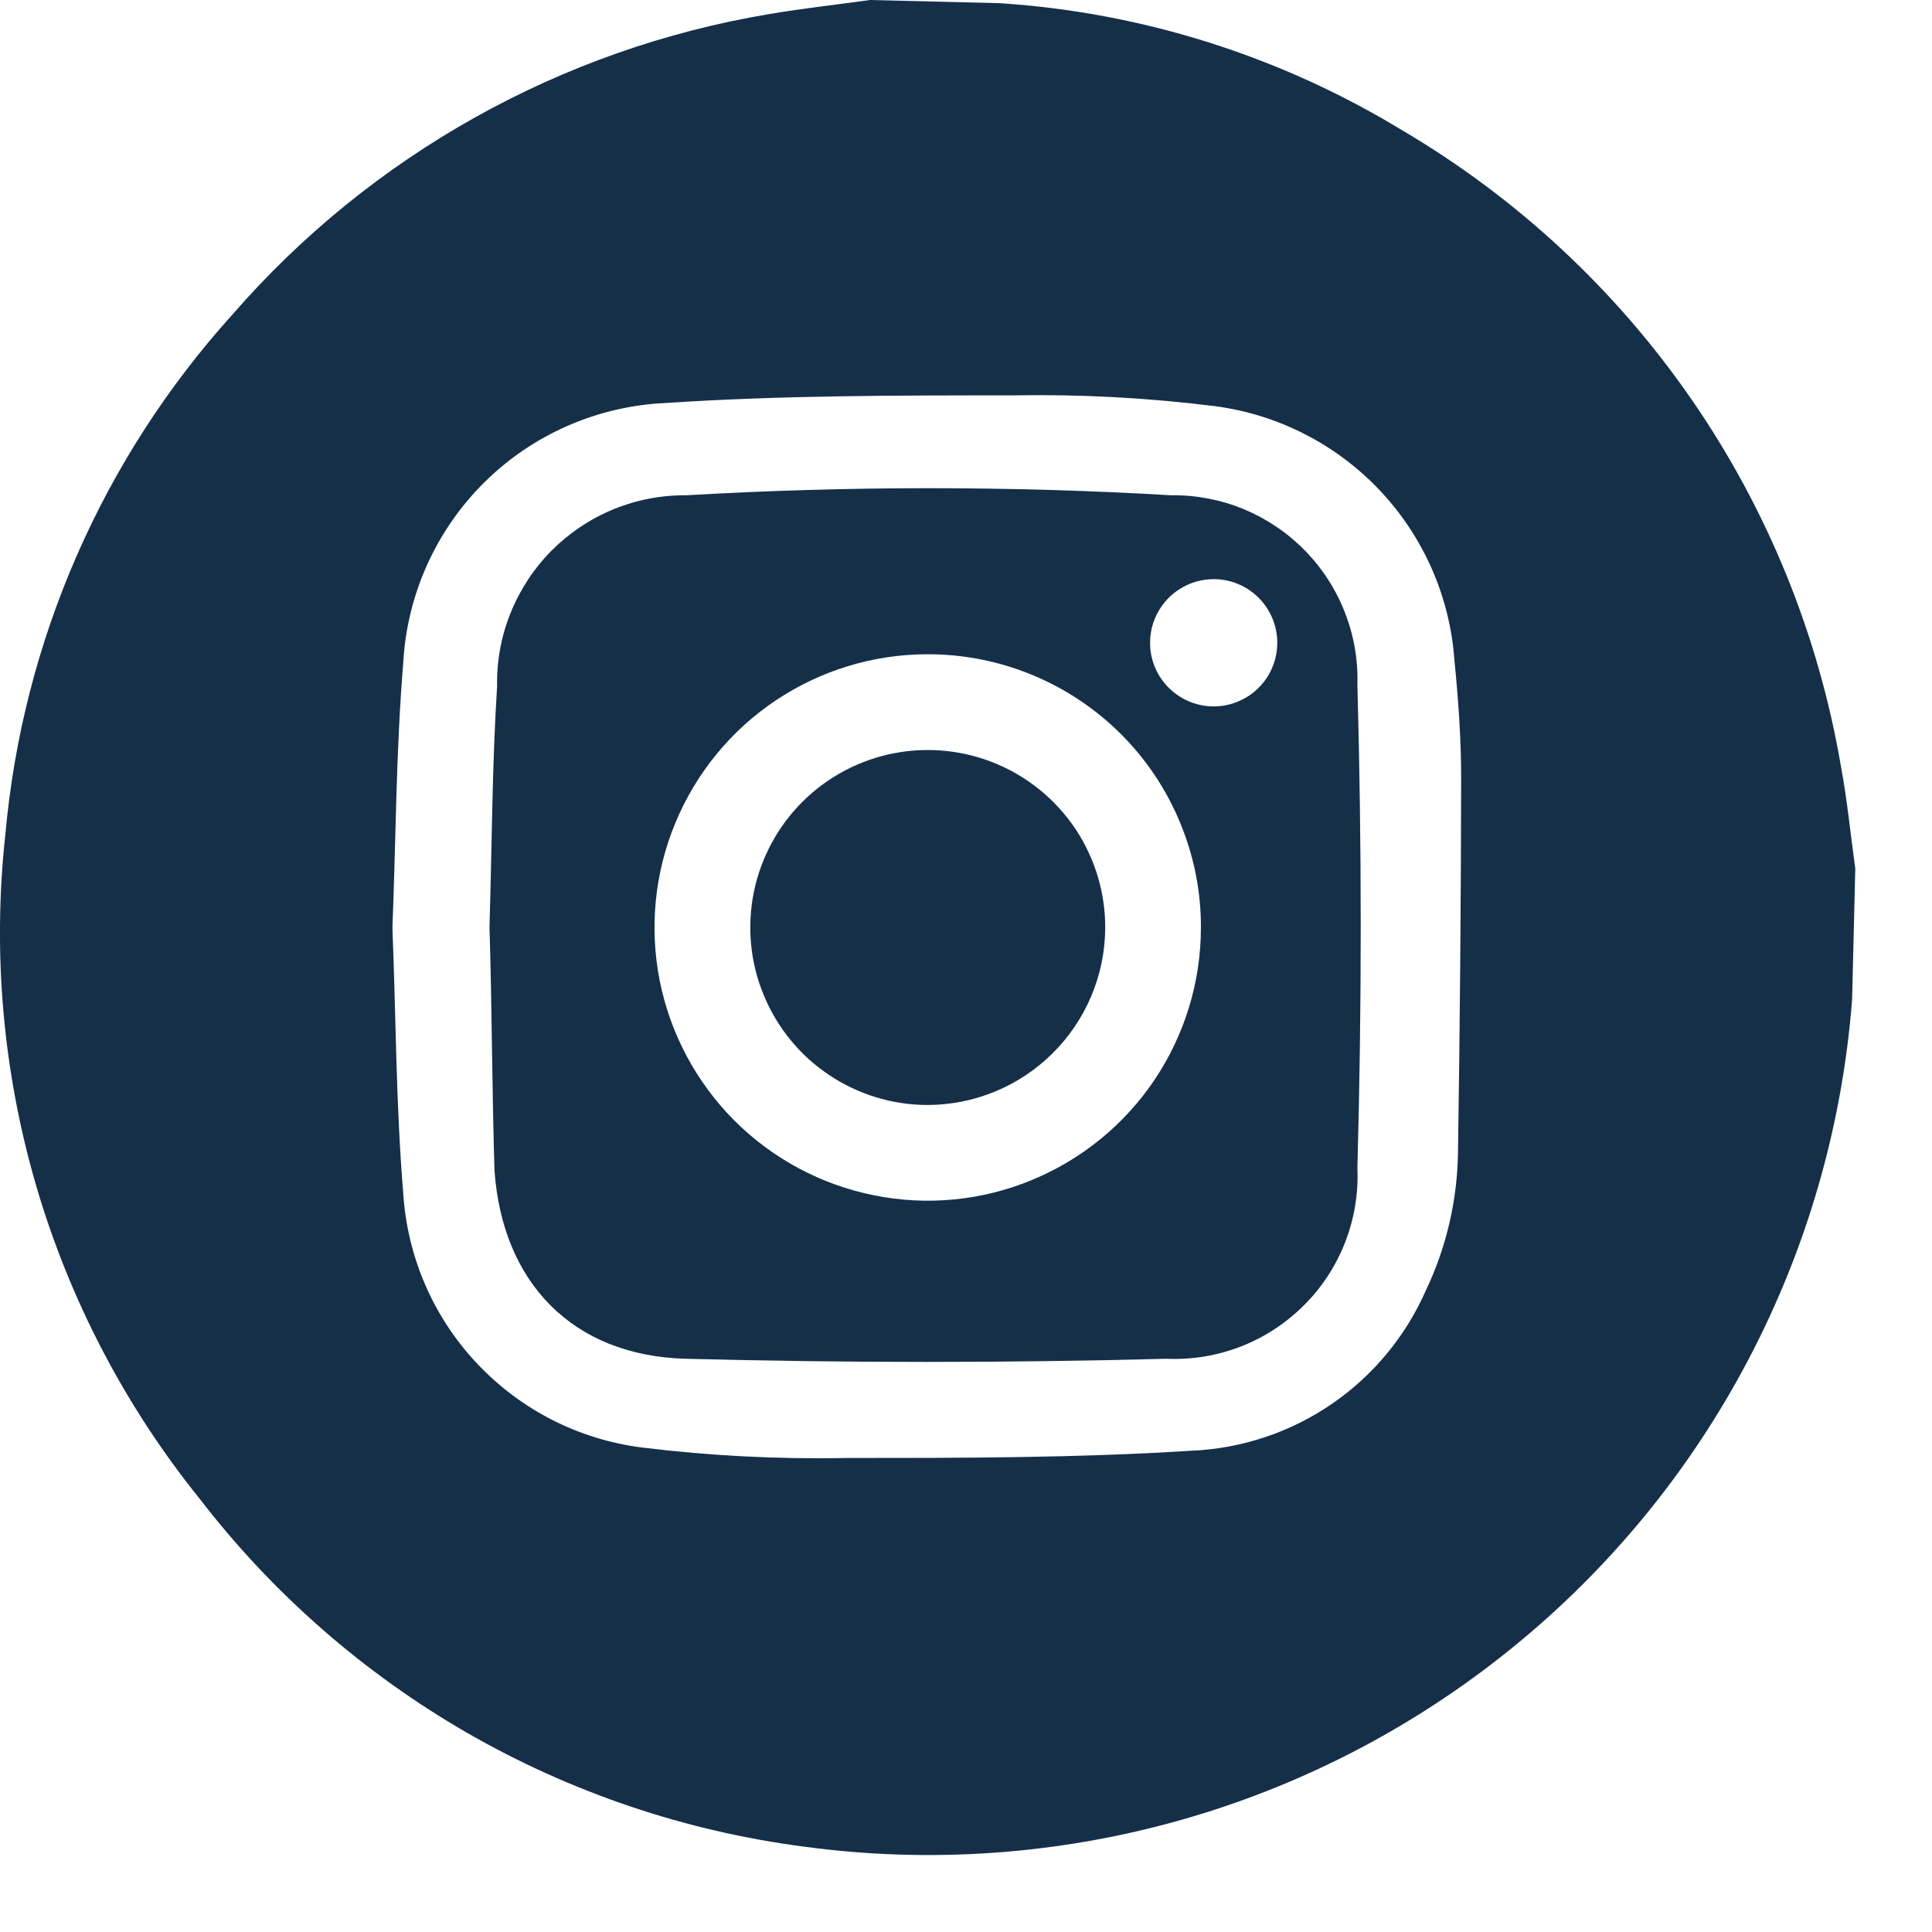
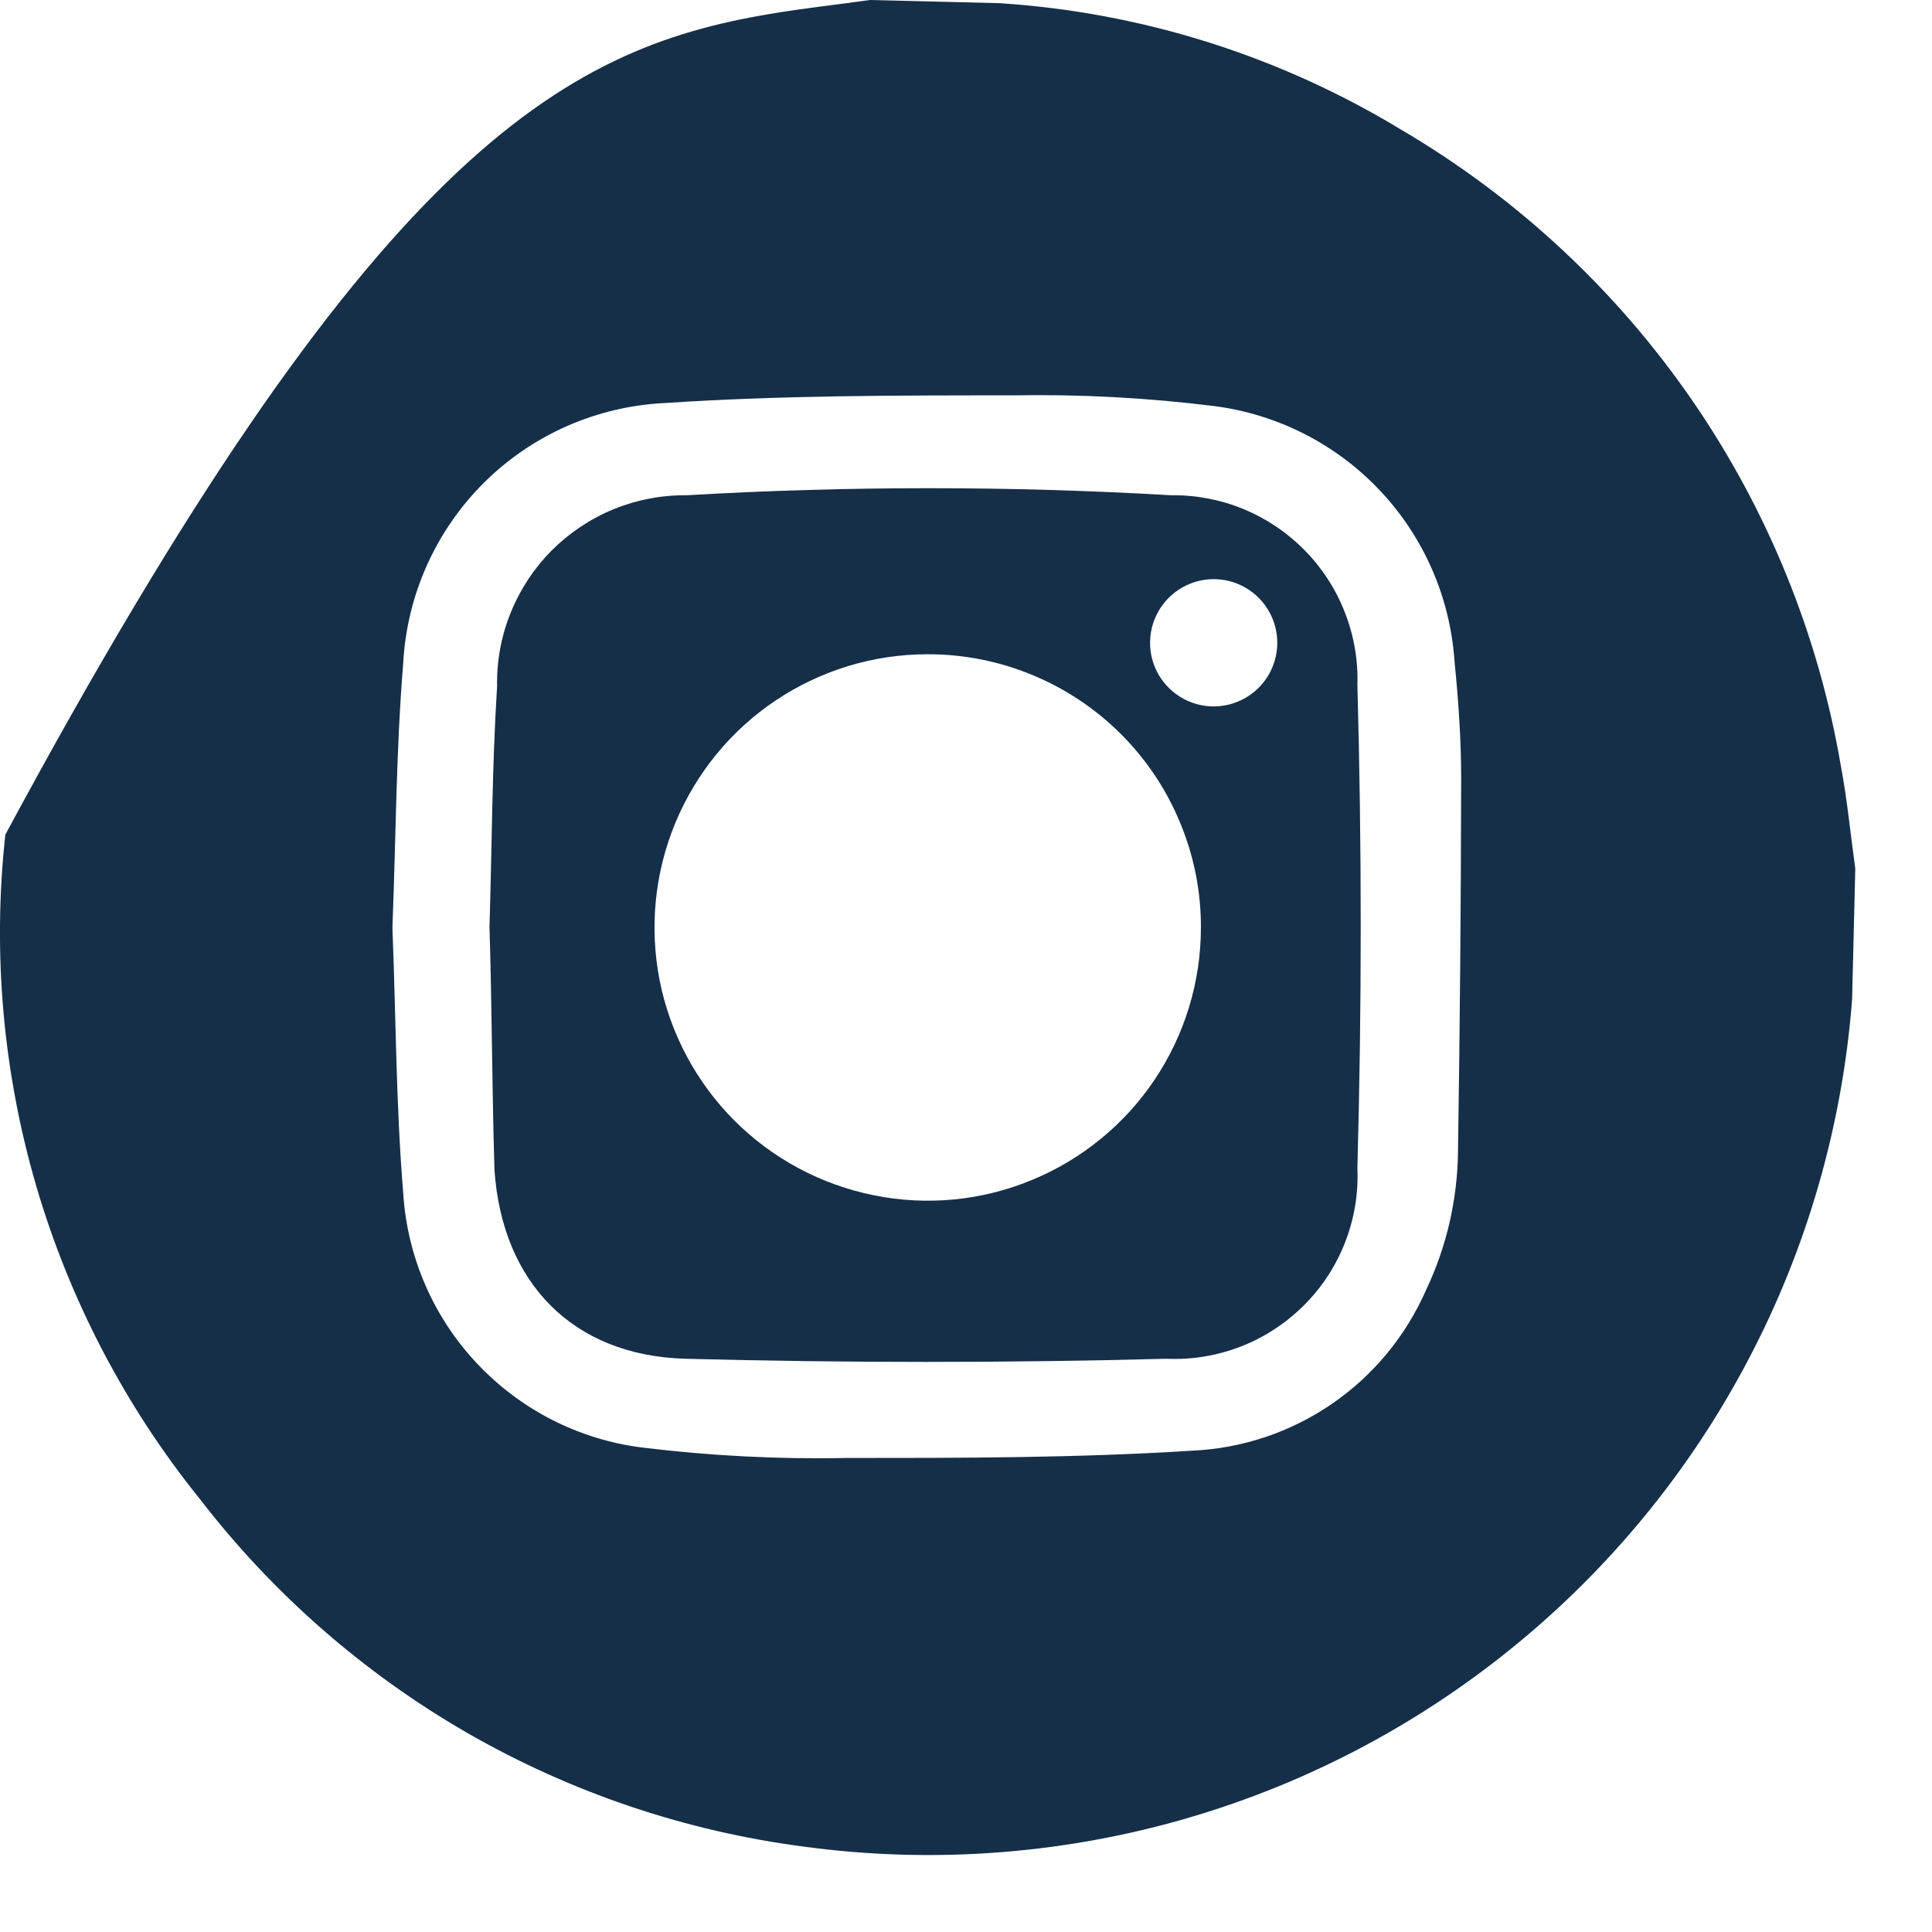
<svg xmlns="http://www.w3.org/2000/svg" width="17" height="17" viewBox="0 0 17 17" fill="none">
-   <path d="M16.297 8.794C16.212 9.901 15.902 10.979 15.385 11.962C14.869 12.945 14.157 13.812 13.293 14.51C12.43 15.208 11.433 15.723 10.364 16.022C9.294 16.321 8.175 16.398 7.075 16.249C6.031 16.113 5.024 15.773 4.111 15.248C3.199 14.722 2.399 14.022 1.757 13.188C1.101 12.374 0.613 11.439 0.319 10.436C0.026 9.433 -0.067 8.383 0.047 7.344C0.199 5.642 0.9 4.036 2.045 2.768C3.266 1.364 4.938 0.429 6.773 0.123C7.066 0.073 7.36 0.042 7.654 0L8.796 0.028C10.05 0.109 11.266 0.494 12.339 1.147C13.351 1.743 14.221 2.553 14.888 3.52C15.554 4.486 16.002 5.587 16.199 6.745C16.255 7.042 16.283 7.344 16.325 7.643L16.297 8.794ZM3.453 8.164C3.484 8.939 3.484 9.723 3.548 10.498C3.583 11.058 3.812 11.588 4.196 11.996C4.58 12.405 5.094 12.667 5.65 12.737C6.245 12.81 6.845 12.841 7.444 12.829C8.46 12.829 9.476 12.829 10.486 12.765C10.928 12.746 11.356 12.603 11.721 12.352C12.085 12.102 12.372 11.754 12.549 11.349C12.728 10.972 12.823 10.56 12.829 10.143C12.846 9.045 12.855 7.947 12.857 6.846C12.857 6.501 12.832 6.154 12.798 5.813C12.759 5.254 12.528 4.726 12.144 4.318C11.76 3.91 11.246 3.647 10.691 3.574C10.1 3.5 9.506 3.468 8.911 3.479C7.892 3.479 6.87 3.479 5.855 3.546C5.255 3.574 4.686 3.823 4.26 4.246C3.834 4.669 3.58 5.236 3.548 5.835C3.484 6.619 3.484 7.383 3.453 8.164Z" fill="#152F49" />
+   <path d="M16.297 8.794C16.212 9.901 15.902 10.979 15.385 11.962C14.869 12.945 14.157 13.812 13.293 14.51C12.43 15.208 11.433 15.723 10.364 16.022C9.294 16.321 8.175 16.398 7.075 16.249C6.031 16.113 5.024 15.773 4.111 15.248C3.199 14.722 2.399 14.022 1.757 13.188C1.101 12.374 0.613 11.439 0.319 10.436C0.026 9.433 -0.067 8.383 0.047 7.344C3.266 1.364 4.938 0.429 6.773 0.123C7.066 0.073 7.36 0.042 7.654 0L8.796 0.028C10.05 0.109 11.266 0.494 12.339 1.147C13.351 1.743 14.221 2.553 14.888 3.52C15.554 4.486 16.002 5.587 16.199 6.745C16.255 7.042 16.283 7.344 16.325 7.643L16.297 8.794ZM3.453 8.164C3.484 8.939 3.484 9.723 3.548 10.498C3.583 11.058 3.812 11.588 4.196 11.996C4.58 12.405 5.094 12.667 5.65 12.737C6.245 12.81 6.845 12.841 7.444 12.829C8.46 12.829 9.476 12.829 10.486 12.765C10.928 12.746 11.356 12.603 11.721 12.352C12.085 12.102 12.372 11.754 12.549 11.349C12.728 10.972 12.823 10.56 12.829 10.143C12.846 9.045 12.855 7.947 12.857 6.846C12.857 6.501 12.832 6.154 12.798 5.813C12.759 5.254 12.528 4.726 12.144 4.318C11.76 3.91 11.246 3.647 10.691 3.574C10.1 3.5 9.506 3.468 8.911 3.479C7.892 3.479 6.87 3.479 5.855 3.546C5.255 3.574 4.686 3.823 4.26 4.246C3.834 4.669 3.58 5.236 3.548 5.835C3.484 6.619 3.484 7.383 3.453 8.164Z" fill="#152F49" />
  <path d="M4.307 8.155C4.329 7.447 4.329 6.756 4.374 6.037C4.37 5.816 4.41 5.598 4.493 5.393C4.575 5.189 4.697 5.003 4.852 4.846C5.008 4.69 5.192 4.566 5.396 4.482C5.6 4.398 5.819 4.356 6.039 4.358C7.461 4.275 8.886 4.275 10.307 4.358C10.525 4.355 10.742 4.397 10.944 4.48C11.145 4.564 11.328 4.687 11.481 4.843C11.634 4.999 11.754 5.184 11.833 5.387C11.913 5.59 11.951 5.807 11.944 6.026C11.983 7.442 11.983 8.859 11.944 10.277C11.954 10.5 11.917 10.723 11.836 10.931C11.755 11.139 11.632 11.328 11.474 11.485C11.316 11.643 11.127 11.767 10.919 11.848C10.711 11.929 10.488 11.966 10.265 11.956C8.855 11.993 7.443 11.993 6.031 11.956C5.037 11.928 4.419 11.284 4.351 10.296C4.329 9.577 4.329 8.858 4.307 8.155ZM8.16 5.757C7.685 5.757 7.221 5.899 6.826 6.163C6.431 6.427 6.124 6.803 5.942 7.242C5.76 7.681 5.713 8.164 5.805 8.63C5.898 9.096 6.127 9.524 6.462 9.86C6.798 10.196 7.226 10.425 7.692 10.518C8.158 10.612 8.641 10.565 9.08 10.383C9.519 10.202 9.895 9.895 10.16 9.5C10.424 9.106 10.566 8.642 10.567 8.167C10.569 7.85 10.507 7.537 10.386 7.244C10.266 6.951 10.089 6.685 9.865 6.461C9.641 6.237 9.376 6.06 9.083 5.939C8.791 5.818 8.477 5.756 8.16 5.757ZM11.239 5.656C11.239 5.508 11.18 5.365 11.075 5.26C10.97 5.155 10.828 5.096 10.679 5.096C10.569 5.096 10.46 5.129 10.368 5.191C10.276 5.252 10.205 5.34 10.162 5.442C10.12 5.544 10.109 5.657 10.13 5.765C10.152 5.874 10.205 5.974 10.284 6.052C10.362 6.13 10.462 6.184 10.57 6.205C10.679 6.227 10.791 6.216 10.893 6.173C10.996 6.131 11.083 6.059 11.145 5.967C11.206 5.875 11.239 5.767 11.239 5.656Z" fill="#152F49" />
-   <path d="M8.158 9.723C7.849 9.722 7.547 9.629 7.291 9.456C7.035 9.284 6.836 9.039 6.719 8.753C6.601 8.467 6.572 8.153 6.633 7.85C6.695 7.547 6.845 7.269 7.064 7.052C7.284 6.834 7.563 6.687 7.866 6.628C8.17 6.569 8.484 6.602 8.768 6.721C9.053 6.841 9.296 7.042 9.467 7.3C9.637 7.558 9.727 7.861 9.725 8.169C9.722 8.583 9.555 8.978 9.261 9.269C8.968 9.56 8.571 9.723 8.158 9.723Z" fill="#152F49" />
</svg>